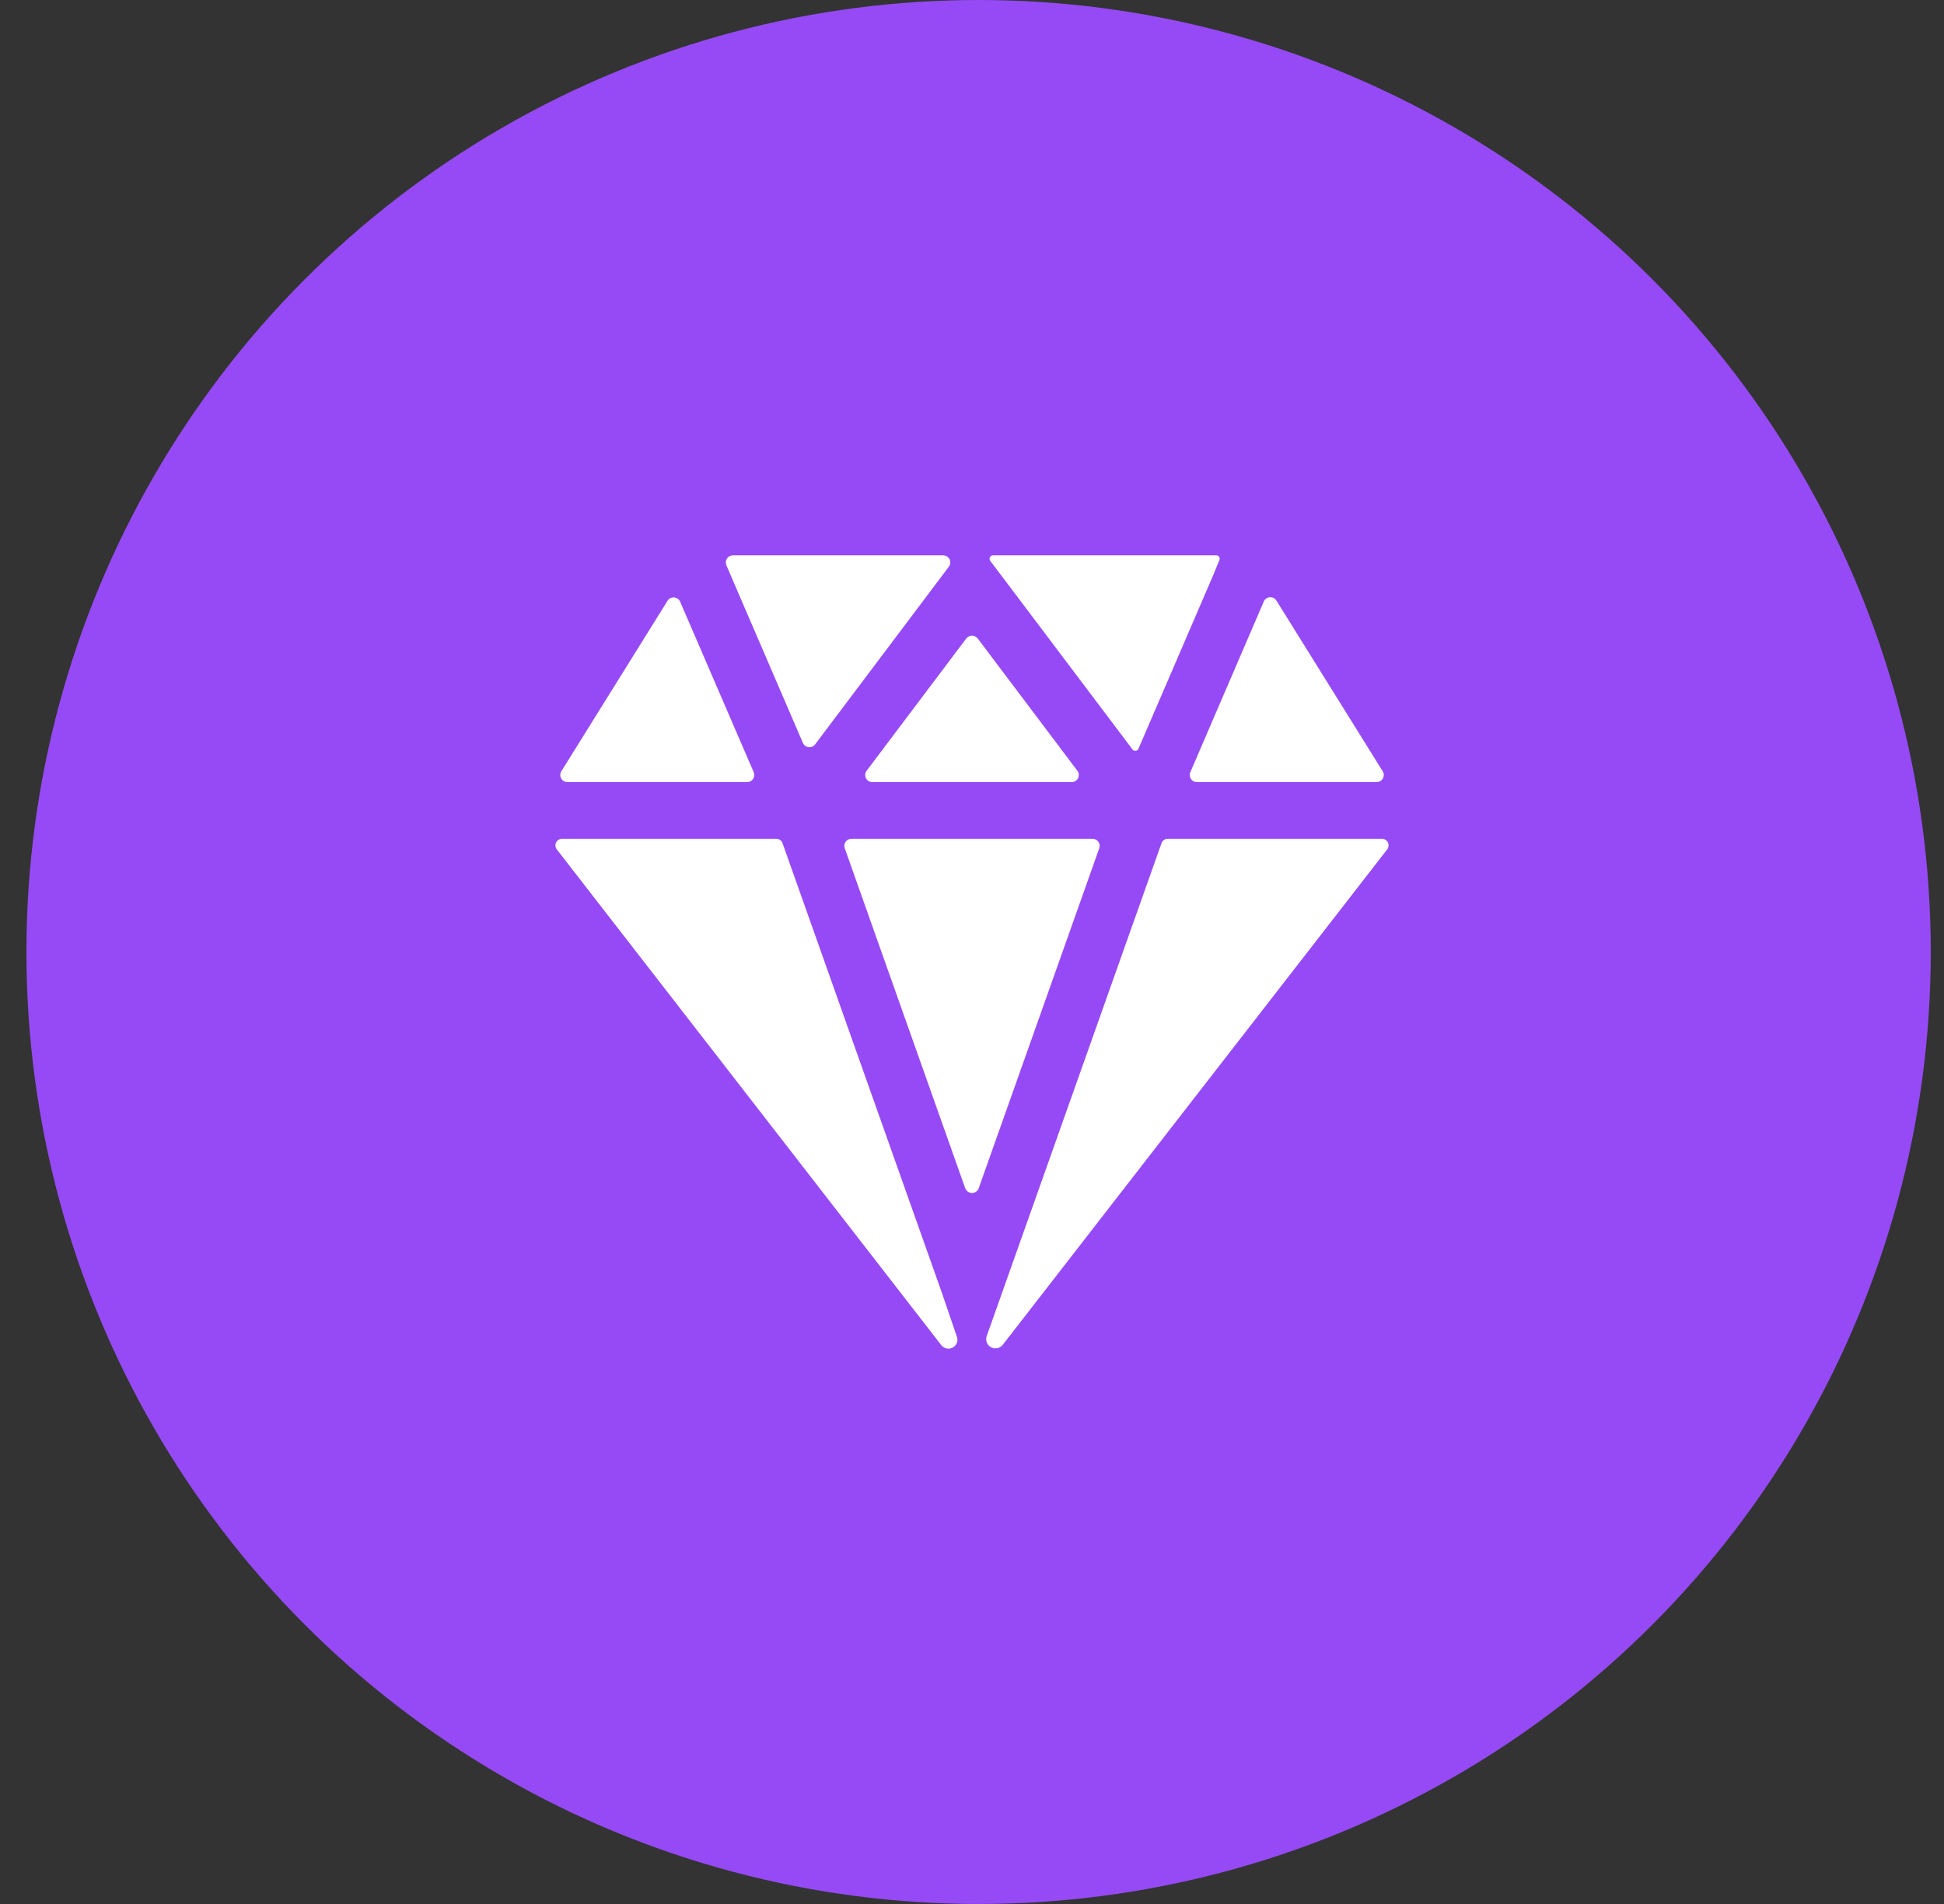
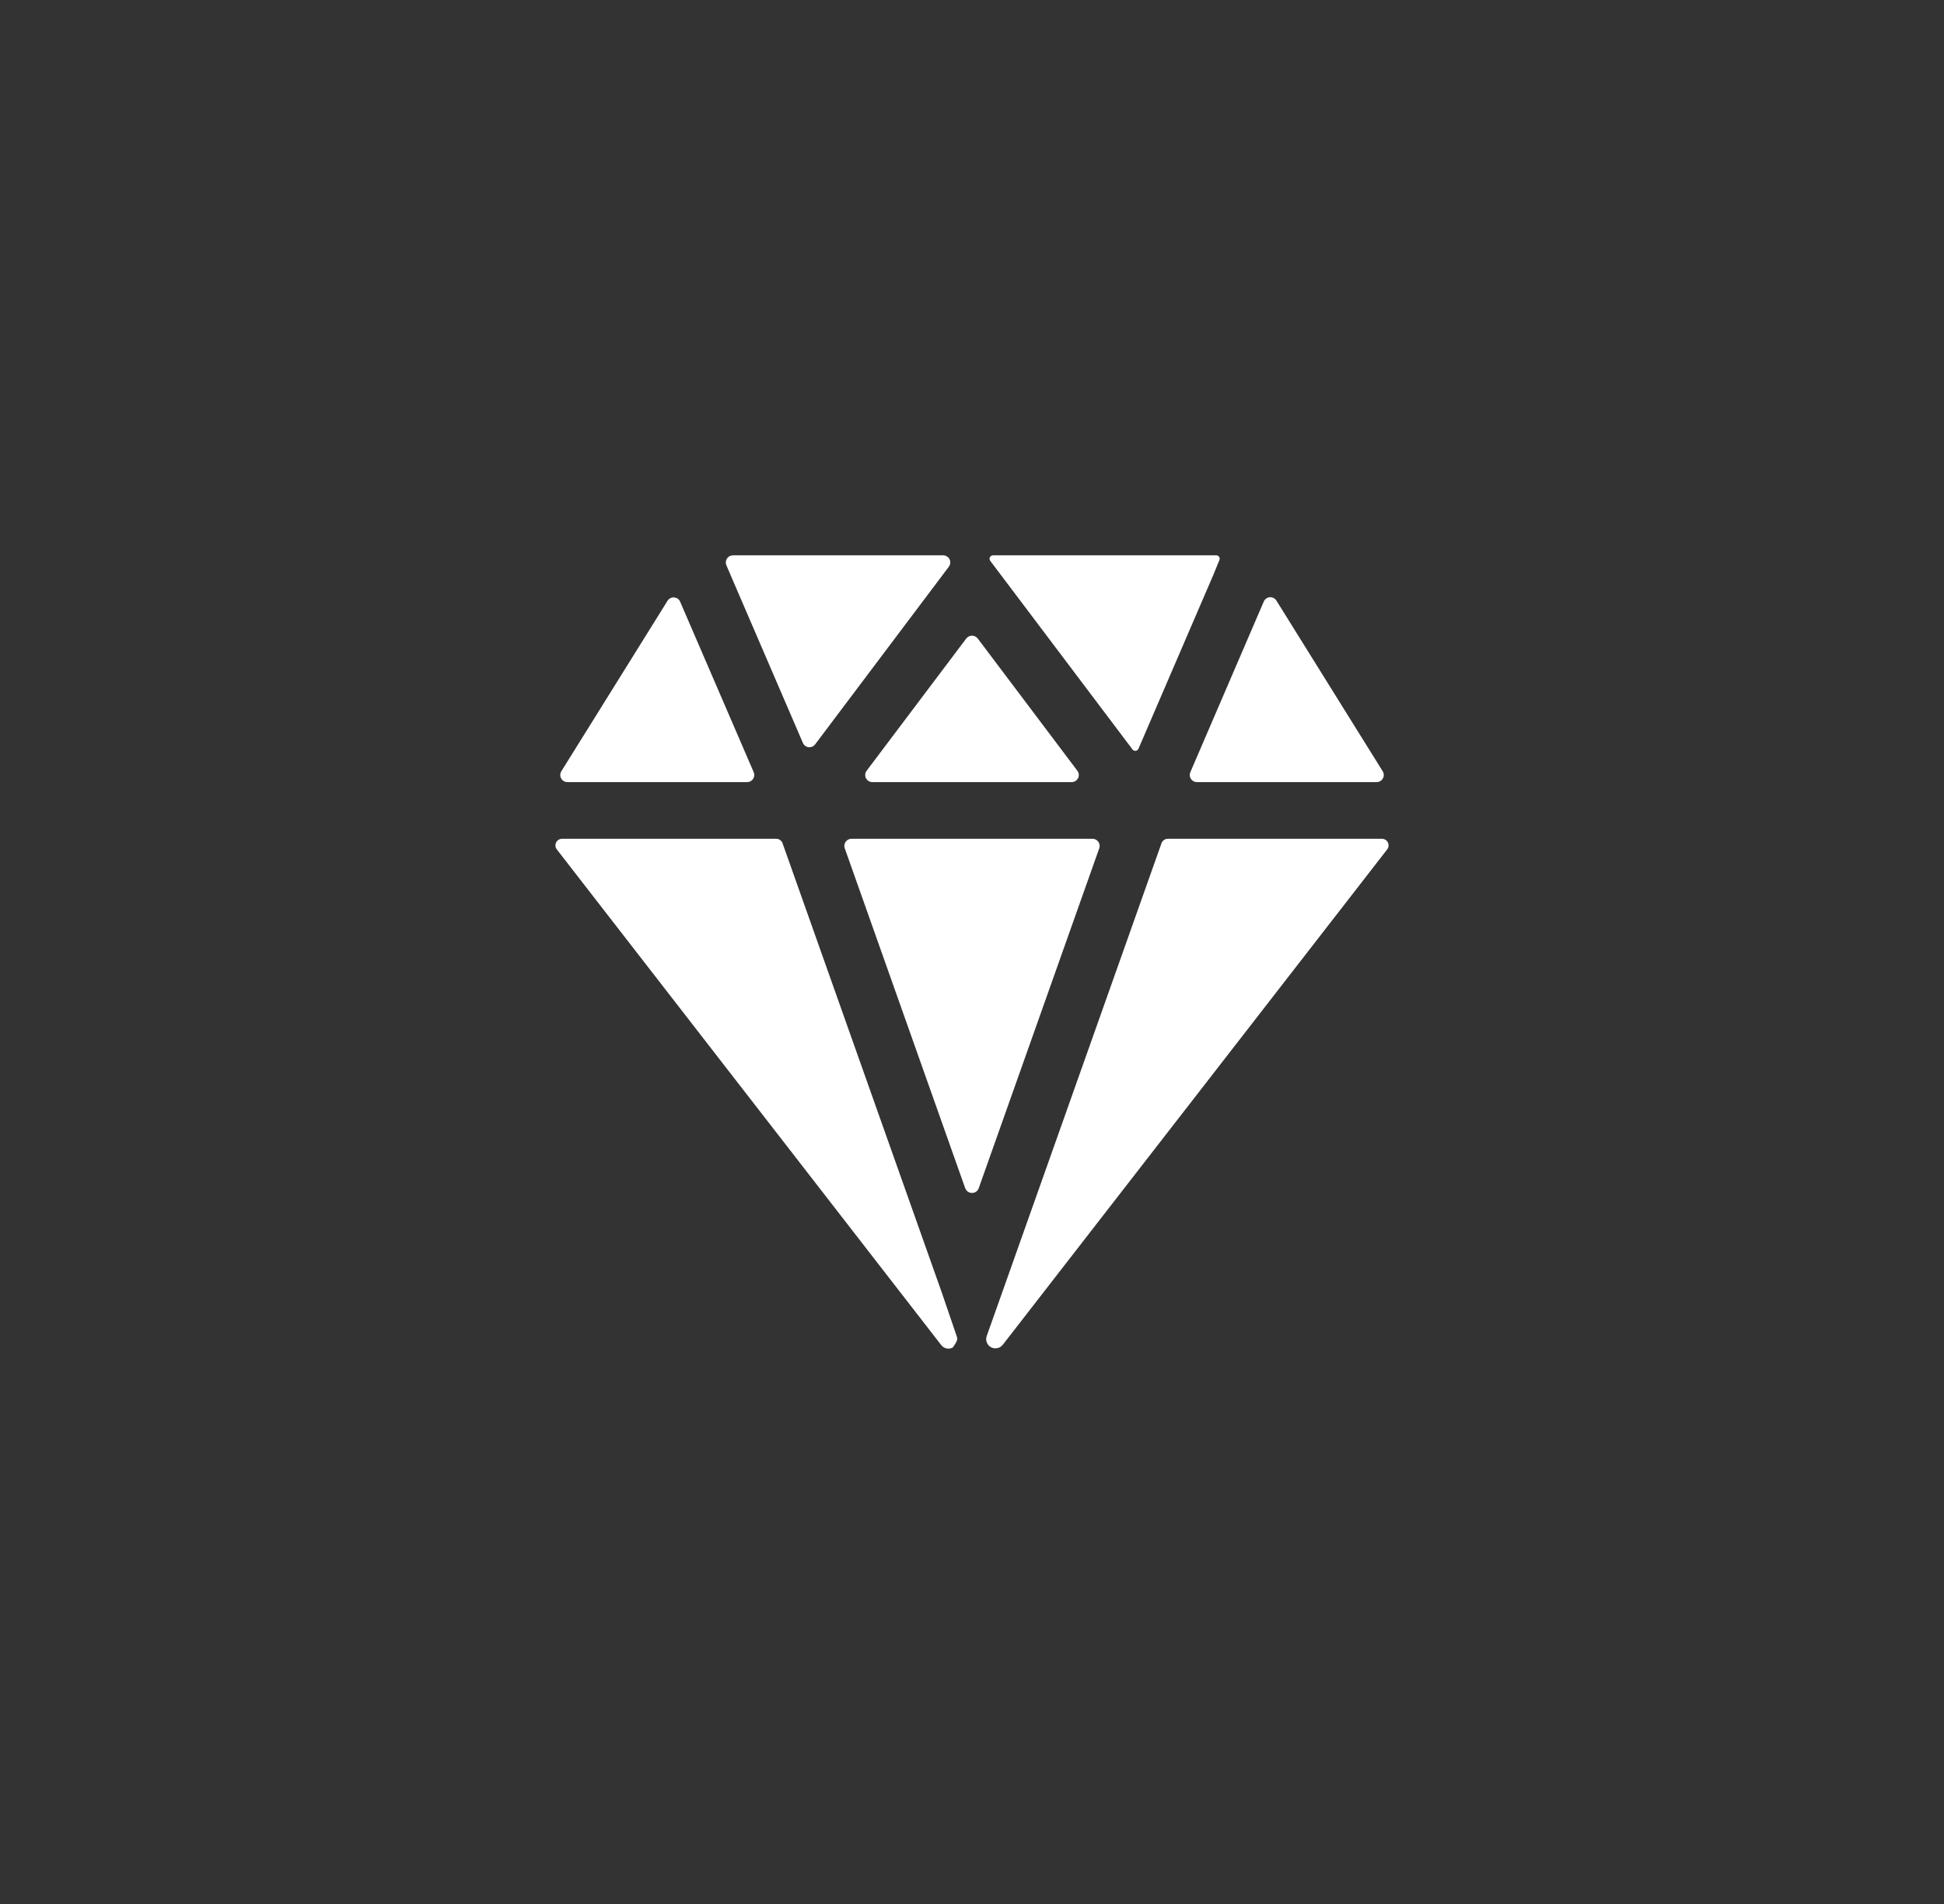
<svg xmlns="http://www.w3.org/2000/svg" width="49" height="48" viewBox="0 0 49 48" fill="none">
  <rect x="0" y="0" width="49" height="48" fill="#333333" stroke="none" />
-   <circle cx="24.666" cy="24" r="24" fill="#964AF6" />
-   <path d="M18.475 14C18.446 14 18.416 14.007 18.39 14.021C18.364 14.034 18.341 14.055 18.325 14.079C18.308 14.104 18.298 14.132 18.295 14.162C18.292 14.191 18.297 14.221 18.308 14.248L18.412 14.491L20.238 18.73C20.25 18.758 20.27 18.784 20.295 18.802C20.32 18.821 20.35 18.833 20.381 18.837C20.413 18.84 20.445 18.836 20.473 18.823C20.502 18.811 20.527 18.791 20.546 18.766L23.917 14.286C23.937 14.259 23.949 14.228 23.952 14.195C23.955 14.162 23.949 14.128 23.934 14.099C23.919 14.069 23.896 14.044 23.867 14.027C23.839 14.009 23.806 14 23.773 14H18.475ZM31.855 15.164L30.003 19.468C29.991 19.495 29.986 19.525 29.989 19.555C29.992 19.584 30.002 19.612 30.018 19.637C30.035 19.662 30.057 19.682 30.083 19.696C30.109 19.71 30.138 19.717 30.168 19.717H34.699C34.731 19.717 34.763 19.709 34.79 19.692C34.818 19.676 34.841 19.653 34.856 19.625C34.872 19.598 34.88 19.566 34.879 19.534C34.878 19.502 34.869 19.471 34.852 19.444L32.172 15.14C32.155 15.113 32.13 15.09 32.101 15.075C32.072 15.061 32.039 15.054 32.006 15.056C31.974 15.059 31.942 15.07 31.916 15.089C31.889 15.108 31.868 15.134 31.855 15.164ZM16.828 15.142L14.149 19.444C14.132 19.471 14.123 19.502 14.122 19.534C14.121 19.566 14.129 19.598 14.145 19.625C14.16 19.653 14.183 19.676 14.21 19.692C14.238 19.709 14.27 19.717 14.302 19.717H18.833C18.863 19.717 18.892 19.71 18.918 19.696C18.944 19.682 18.966 19.661 18.983 19.637C18.999 19.612 19.009 19.584 19.012 19.554C19.014 19.525 19.009 19.495 18.998 19.468L17.142 15.166C17.129 15.136 17.108 15.111 17.081 15.093C17.055 15.075 17.024 15.064 16.992 15.061C16.96 15.059 16.928 15.065 16.899 15.079C16.87 15.094 16.846 15.115 16.828 15.142ZM30.659 14H25.03C25.014 14 24.998 14.004 24.984 14.013C24.97 14.021 24.959 14.033 24.952 14.048C24.945 14.062 24.942 14.078 24.943 14.095C24.945 14.111 24.951 14.126 24.96 14.139L28.546 18.894C28.555 18.906 28.567 18.916 28.581 18.922C28.596 18.928 28.611 18.93 28.626 18.928C28.641 18.926 28.656 18.921 28.668 18.912C28.68 18.902 28.69 18.89 28.696 18.876L30.584 14.491L30.736 14.119C30.742 14.106 30.744 14.092 30.743 14.078C30.741 14.065 30.737 14.051 30.73 14.04C30.722 14.028 30.712 14.018 30.7 14.011C30.688 14.004 30.674 14.001 30.66 14H30.659ZM23.737 32.581L19.725 21.259C19.713 21.226 19.691 21.197 19.663 21.177C19.634 21.157 19.6 21.146 19.565 21.146H14.167C14.136 21.146 14.105 21.155 14.079 21.171C14.052 21.188 14.031 21.211 14.017 21.239C14.003 21.267 13.998 21.298 14.001 21.329C14.004 21.36 14.016 21.39 14.035 21.414L23.726 33.912C23.759 33.954 23.806 33.984 23.858 33.995C23.911 34.006 23.965 33.998 24.013 33.973C24.06 33.948 24.097 33.907 24.117 33.857C24.137 33.807 24.138 33.752 24.12 33.702L23.737 32.581ZM34.833 21.146H29.435C29.4 21.146 29.366 21.157 29.338 21.177C29.309 21.197 29.288 21.226 29.276 21.259L24.871 33.682C24.852 33.735 24.853 33.792 24.873 33.843C24.893 33.895 24.93 33.938 24.979 33.964C25.028 33.991 25.085 33.999 25.139 33.987C25.193 33.976 25.242 33.946 25.276 33.902L34.965 21.414C34.984 21.39 34.996 21.36 34.999 21.329C35.002 21.298 34.997 21.267 34.983 21.239C34.969 21.211 34.948 21.188 34.921 21.171C34.895 21.155 34.864 21.146 34.833 21.146ZM24.644 16.096L27.156 19.431C27.176 19.458 27.188 19.489 27.191 19.522C27.194 19.555 27.188 19.589 27.173 19.618C27.158 19.648 27.135 19.673 27.107 19.69C27.078 19.708 27.046 19.717 27.012 19.717H21.988C21.954 19.717 21.922 19.708 21.893 19.69C21.865 19.673 21.842 19.648 21.827 19.618C21.812 19.589 21.806 19.555 21.809 19.522C21.812 19.489 21.824 19.458 21.844 19.431L24.356 16.096C24.373 16.074 24.395 16.056 24.42 16.044C24.445 16.031 24.472 16.025 24.5 16.025C24.528 16.025 24.555 16.031 24.58 16.044C24.605 16.056 24.627 16.074 24.644 16.096ZM24.329 29.956L21.292 21.384C21.282 21.358 21.28 21.329 21.284 21.3C21.288 21.272 21.298 21.245 21.315 21.222C21.331 21.199 21.353 21.18 21.379 21.166C21.404 21.153 21.433 21.146 21.461 21.146H27.539C27.567 21.146 27.596 21.153 27.621 21.166C27.647 21.18 27.669 21.199 27.685 21.222C27.702 21.245 27.712 21.272 27.716 21.3C27.72 21.329 27.718 21.358 27.708 21.384L24.669 29.956C24.657 29.991 24.634 30.021 24.604 30.042C24.573 30.064 24.537 30.075 24.5 30.075C24.463 30.075 24.427 30.064 24.396 30.042C24.366 30.021 24.343 29.991 24.331 29.956H24.329Z" fill="white" />
+   <path d="M18.475 14C18.446 14 18.416 14.007 18.39 14.021C18.364 14.034 18.341 14.055 18.325 14.079C18.308 14.104 18.298 14.132 18.295 14.162C18.292 14.191 18.297 14.221 18.308 14.248L18.412 14.491L20.238 18.73C20.25 18.758 20.27 18.784 20.295 18.802C20.32 18.821 20.35 18.833 20.381 18.837C20.413 18.84 20.445 18.836 20.473 18.823C20.502 18.811 20.527 18.791 20.546 18.766L23.917 14.286C23.937 14.259 23.949 14.228 23.952 14.195C23.955 14.162 23.949 14.128 23.934 14.099C23.919 14.069 23.896 14.044 23.867 14.027C23.839 14.009 23.806 14 23.773 14H18.475ZM31.855 15.164L30.003 19.468C29.991 19.495 29.986 19.525 29.989 19.555C29.992 19.584 30.002 19.612 30.018 19.637C30.035 19.662 30.057 19.682 30.083 19.696C30.109 19.71 30.138 19.717 30.168 19.717H34.699C34.731 19.717 34.763 19.709 34.79 19.692C34.818 19.676 34.841 19.653 34.856 19.625C34.872 19.598 34.88 19.566 34.879 19.534C34.878 19.502 34.869 19.471 34.852 19.444L32.172 15.14C32.155 15.113 32.13 15.09 32.101 15.075C32.072 15.061 32.039 15.054 32.006 15.056C31.974 15.059 31.942 15.07 31.916 15.089C31.889 15.108 31.868 15.134 31.855 15.164ZM16.828 15.142L14.149 19.444C14.132 19.471 14.123 19.502 14.122 19.534C14.121 19.566 14.129 19.598 14.145 19.625C14.16 19.653 14.183 19.676 14.21 19.692C14.238 19.709 14.27 19.717 14.302 19.717H18.833C18.863 19.717 18.892 19.71 18.918 19.696C18.944 19.682 18.966 19.661 18.983 19.637C18.999 19.612 19.009 19.584 19.012 19.554C19.014 19.525 19.009 19.495 18.998 19.468L17.142 15.166C17.129 15.136 17.108 15.111 17.081 15.093C17.055 15.075 17.024 15.064 16.992 15.061C16.96 15.059 16.928 15.065 16.899 15.079C16.87 15.094 16.846 15.115 16.828 15.142ZM30.659 14H25.03C25.014 14 24.998 14.004 24.984 14.013C24.97 14.021 24.959 14.033 24.952 14.048C24.945 14.062 24.942 14.078 24.943 14.095C24.945 14.111 24.951 14.126 24.96 14.139L28.546 18.894C28.555 18.906 28.567 18.916 28.581 18.922C28.596 18.928 28.611 18.93 28.626 18.928C28.641 18.926 28.656 18.921 28.668 18.912C28.68 18.902 28.69 18.89 28.696 18.876L30.584 14.491L30.736 14.119C30.742 14.106 30.744 14.092 30.743 14.078C30.741 14.065 30.737 14.051 30.73 14.04C30.722 14.028 30.712 14.018 30.7 14.011C30.688 14.004 30.674 14.001 30.66 14H30.659ZM23.737 32.581L19.725 21.259C19.713 21.226 19.691 21.197 19.663 21.177C19.634 21.157 19.6 21.146 19.565 21.146H14.167C14.136 21.146 14.105 21.155 14.079 21.171C14.052 21.188 14.031 21.211 14.017 21.239C14.003 21.267 13.998 21.298 14.001 21.329C14.004 21.36 14.016 21.39 14.035 21.414L23.726 33.912C23.759 33.954 23.806 33.984 23.858 33.995C23.911 34.006 23.965 33.998 24.013 33.973C24.137 33.807 24.138 33.752 24.12 33.702L23.737 32.581ZM34.833 21.146H29.435C29.4 21.146 29.366 21.157 29.338 21.177C29.309 21.197 29.288 21.226 29.276 21.259L24.871 33.682C24.852 33.735 24.853 33.792 24.873 33.843C24.893 33.895 24.93 33.938 24.979 33.964C25.028 33.991 25.085 33.999 25.139 33.987C25.193 33.976 25.242 33.946 25.276 33.902L34.965 21.414C34.984 21.39 34.996 21.36 34.999 21.329C35.002 21.298 34.997 21.267 34.983 21.239C34.969 21.211 34.948 21.188 34.921 21.171C34.895 21.155 34.864 21.146 34.833 21.146ZM24.644 16.096L27.156 19.431C27.176 19.458 27.188 19.489 27.191 19.522C27.194 19.555 27.188 19.589 27.173 19.618C27.158 19.648 27.135 19.673 27.107 19.69C27.078 19.708 27.046 19.717 27.012 19.717H21.988C21.954 19.717 21.922 19.708 21.893 19.69C21.865 19.673 21.842 19.648 21.827 19.618C21.812 19.589 21.806 19.555 21.809 19.522C21.812 19.489 21.824 19.458 21.844 19.431L24.356 16.096C24.373 16.074 24.395 16.056 24.42 16.044C24.445 16.031 24.472 16.025 24.5 16.025C24.528 16.025 24.555 16.031 24.58 16.044C24.605 16.056 24.627 16.074 24.644 16.096ZM24.329 29.956L21.292 21.384C21.282 21.358 21.28 21.329 21.284 21.3C21.288 21.272 21.298 21.245 21.315 21.222C21.331 21.199 21.353 21.18 21.379 21.166C21.404 21.153 21.433 21.146 21.461 21.146H27.539C27.567 21.146 27.596 21.153 27.621 21.166C27.647 21.18 27.669 21.199 27.685 21.222C27.702 21.245 27.712 21.272 27.716 21.3C27.72 21.329 27.718 21.358 27.708 21.384L24.669 29.956C24.657 29.991 24.634 30.021 24.604 30.042C24.573 30.064 24.537 30.075 24.5 30.075C24.463 30.075 24.427 30.064 24.396 30.042C24.366 30.021 24.343 29.991 24.331 29.956H24.329Z" fill="white" />
</svg>